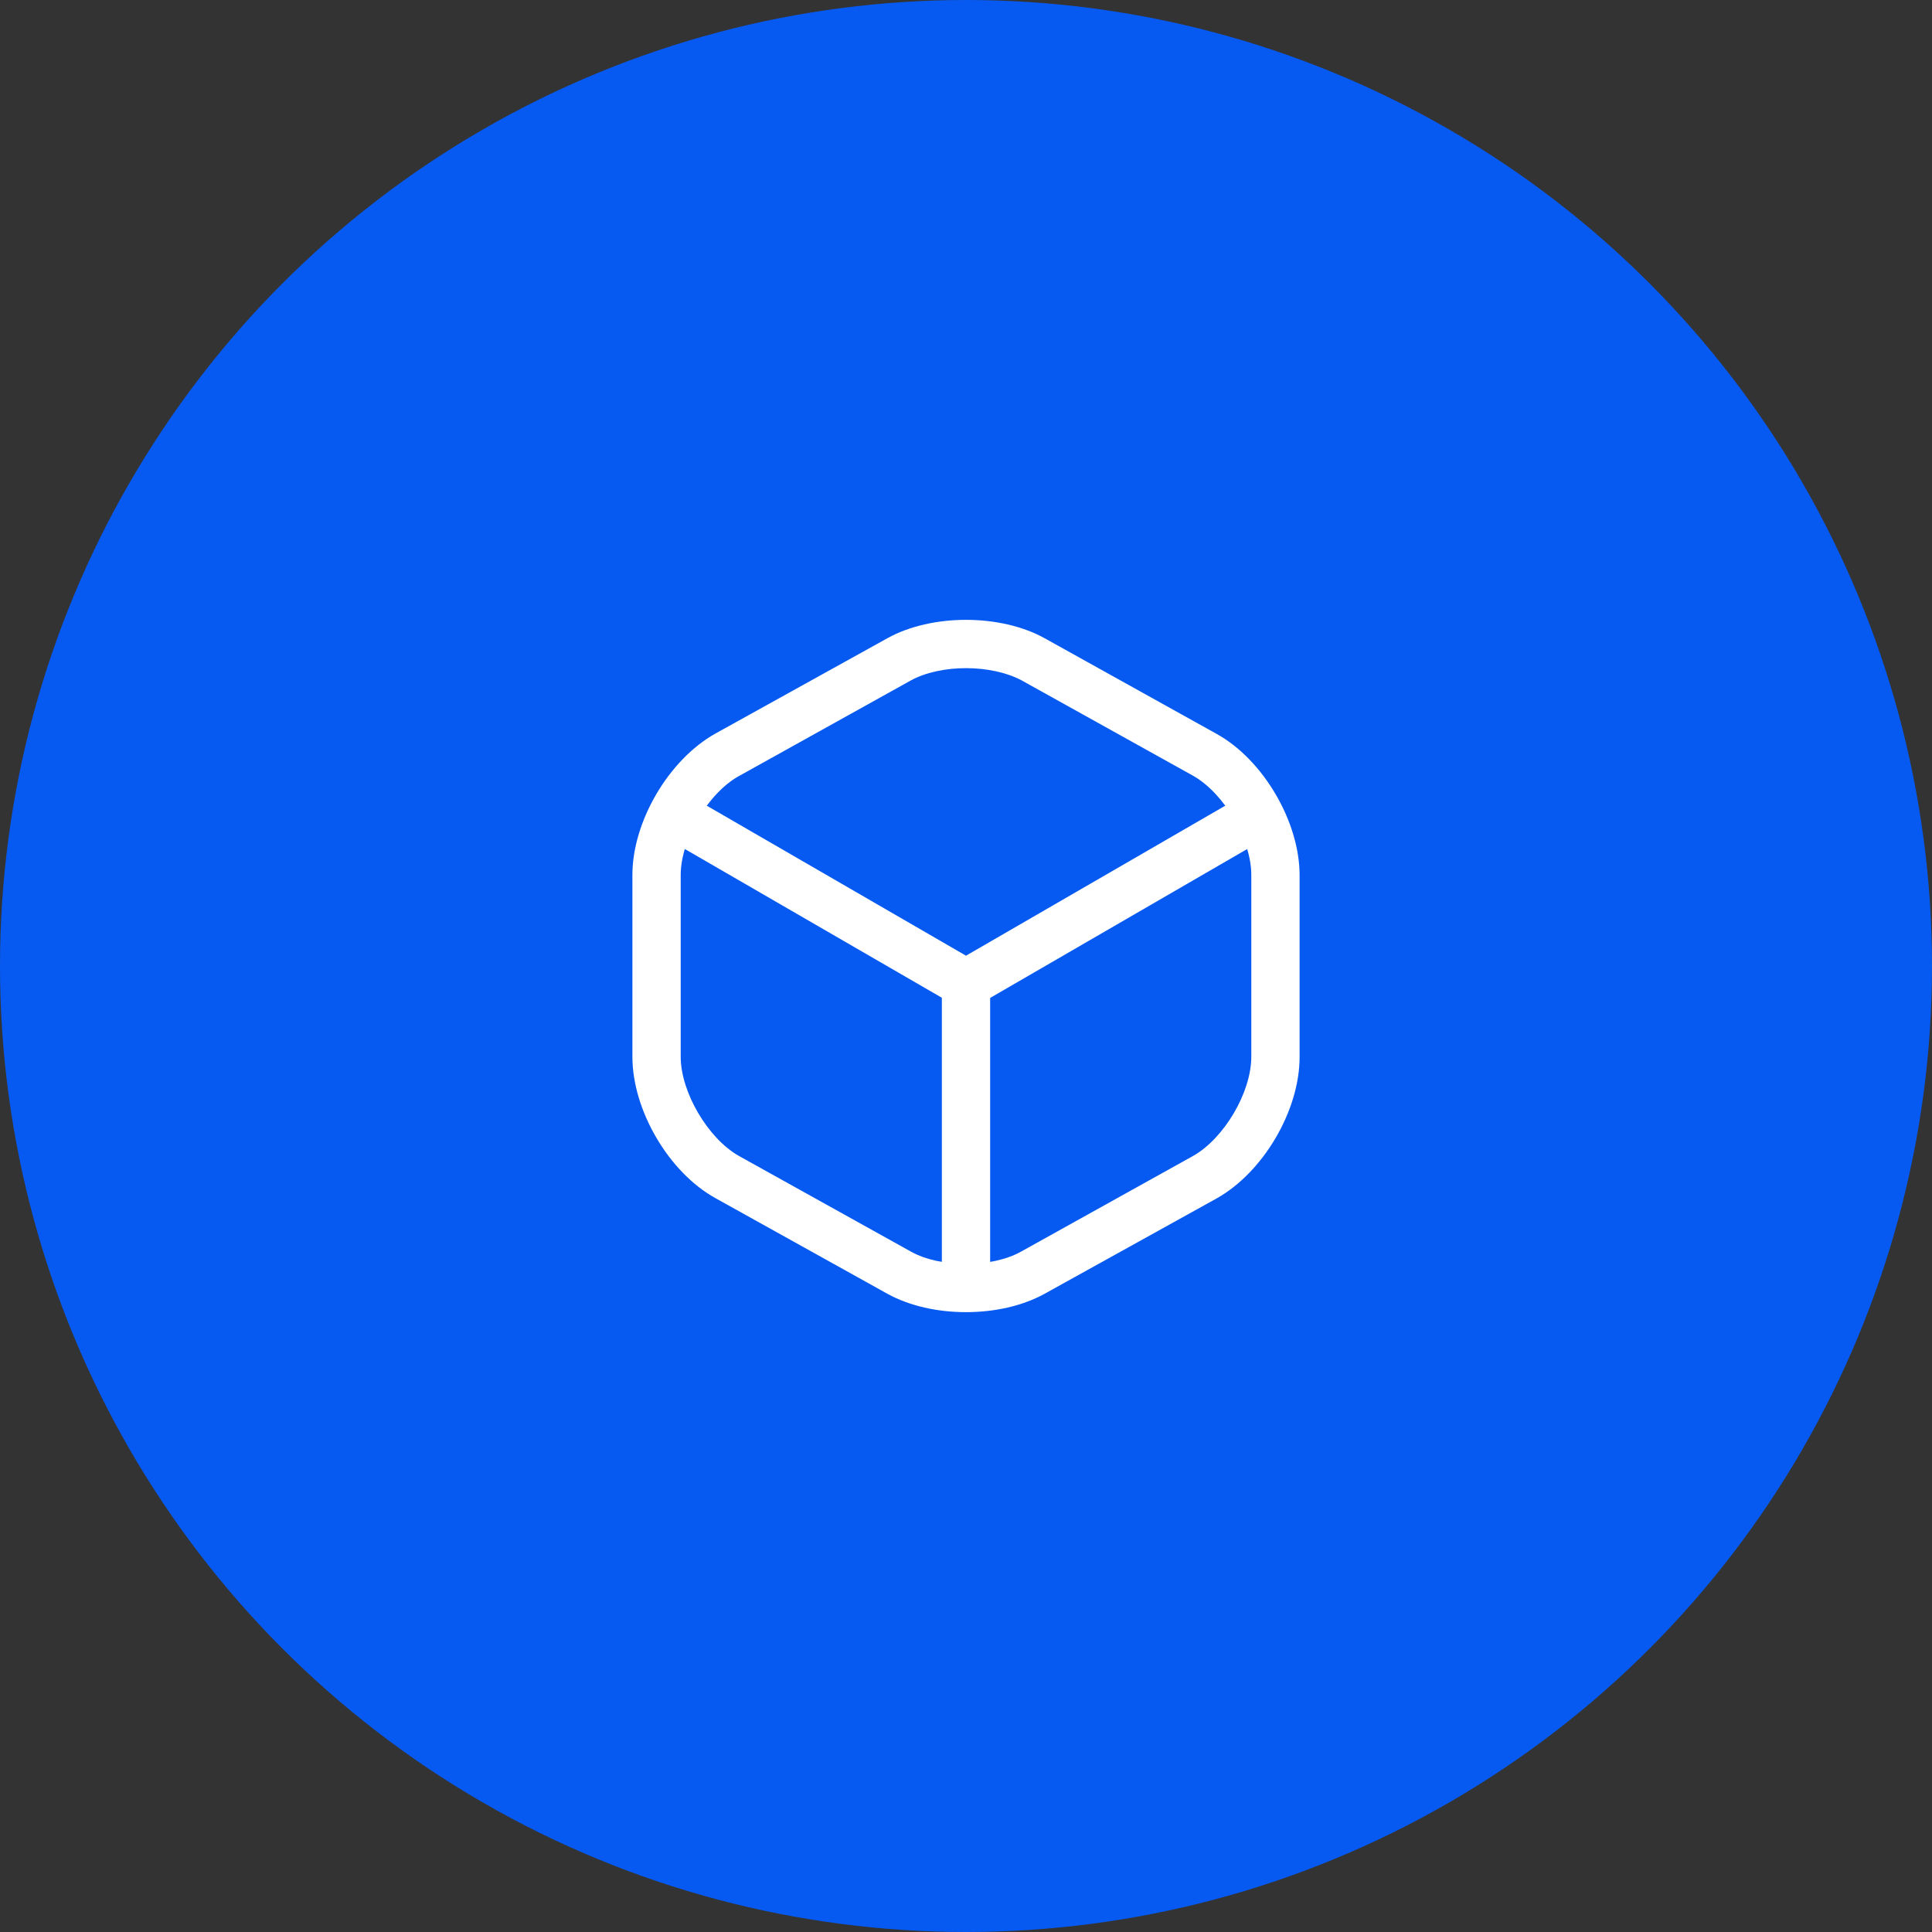
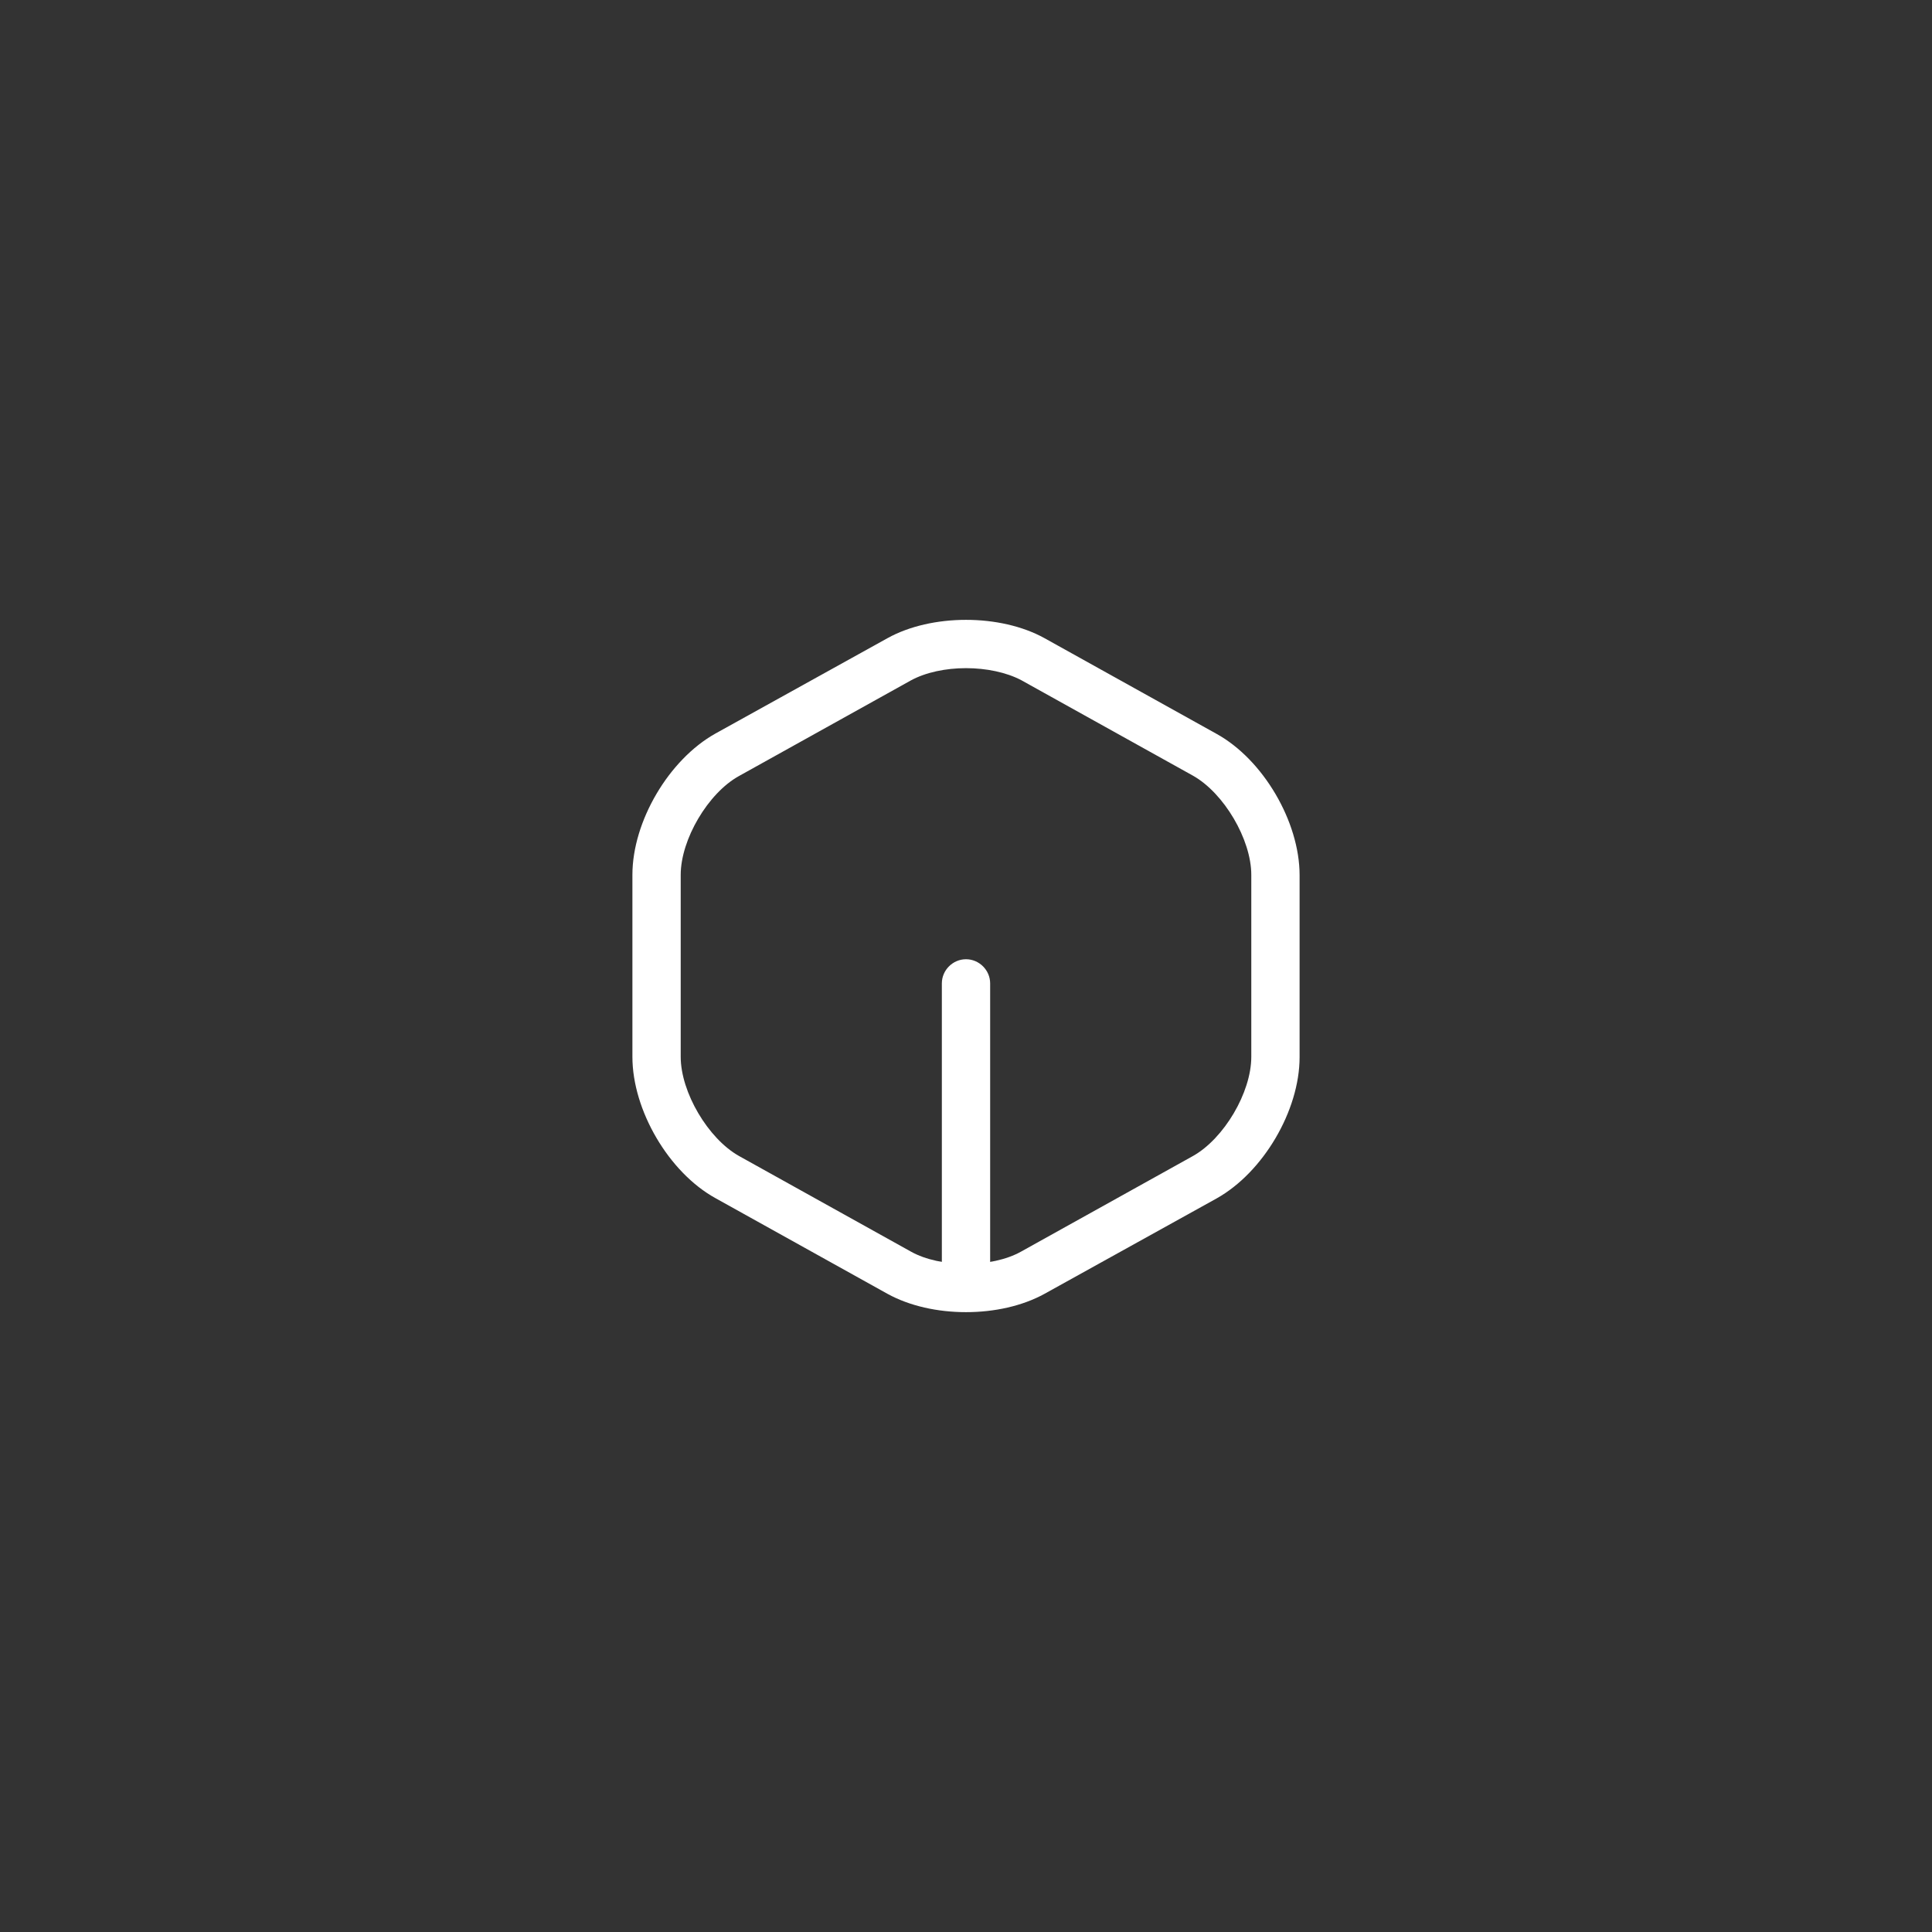
<svg xmlns="http://www.w3.org/2000/svg" width="60" height="60" viewBox="0 0 60 60" fill="none">
  <rect x="0" y="0" width="60" height="60" fill="#333333" stroke="none" />
-   <circle cx="30" cy="30" r="30" fill="#065AF1" />
-   <path d="M30 31.3C29.87 31.3 29.74 31.27 29.62 31.2L20.79 26.09C20.44 25.88 20.31 25.42 20.52 25.06C20.73 24.7 21.19 24.58 21.55 24.79L30 29.68L38.4 24.82C38.76 24.61 39.22 24.74 39.43 25.09C39.64 25.45 39.51 25.91 39.16 26.12L30.39 31.2C30.26 31.26 30.13 31.3 30 31.3Z" fill="white" />
  <path d="M30 40.36C29.59 40.36 29.25 40.02 29.25 39.61V30.54C29.25 30.13 29.59 29.79 30 29.79C30.41 29.79 30.75 30.13 30.75 30.54V39.61C30.75 40.02 30.41 40.36 30 40.36Z" fill="white" />
  <path d="M30 40.75C29.12 40.75 28.25 40.56 27.56 40.18L22.22 37.21C20.77 36.41 19.64 34.48 19.64 32.82V27.17C19.64 25.51 20.77 23.59 22.22 22.78L27.56 19.82C28.93 19.06 31.07 19.06 32.44 19.82L37.78 22.79C39.23 23.59 40.36 25.52 40.36 27.18V32.83C40.36 34.49 39.23 36.41 37.78 37.22L32.44 40.18C31.75 40.56 30.88 40.75 30 40.75ZM30 20.75C29.37 20.75 28.75 20.88 28.29 21.13L22.95 24.1C21.99 24.63 21.14 26.07 21.14 27.17V32.82C21.14 33.92 21.99 35.36 22.95 35.9L28.29 38.87C29.2 39.38 30.8 39.38 31.71 38.87L37.05 35.9C38.01 35.36 38.86 33.93 38.86 32.82V27.17C38.86 26.07 38.01 24.63 37.05 24.09L31.71 21.12C31.25 20.88 30.63 20.75 30 20.75Z" fill="white" />
</svg>